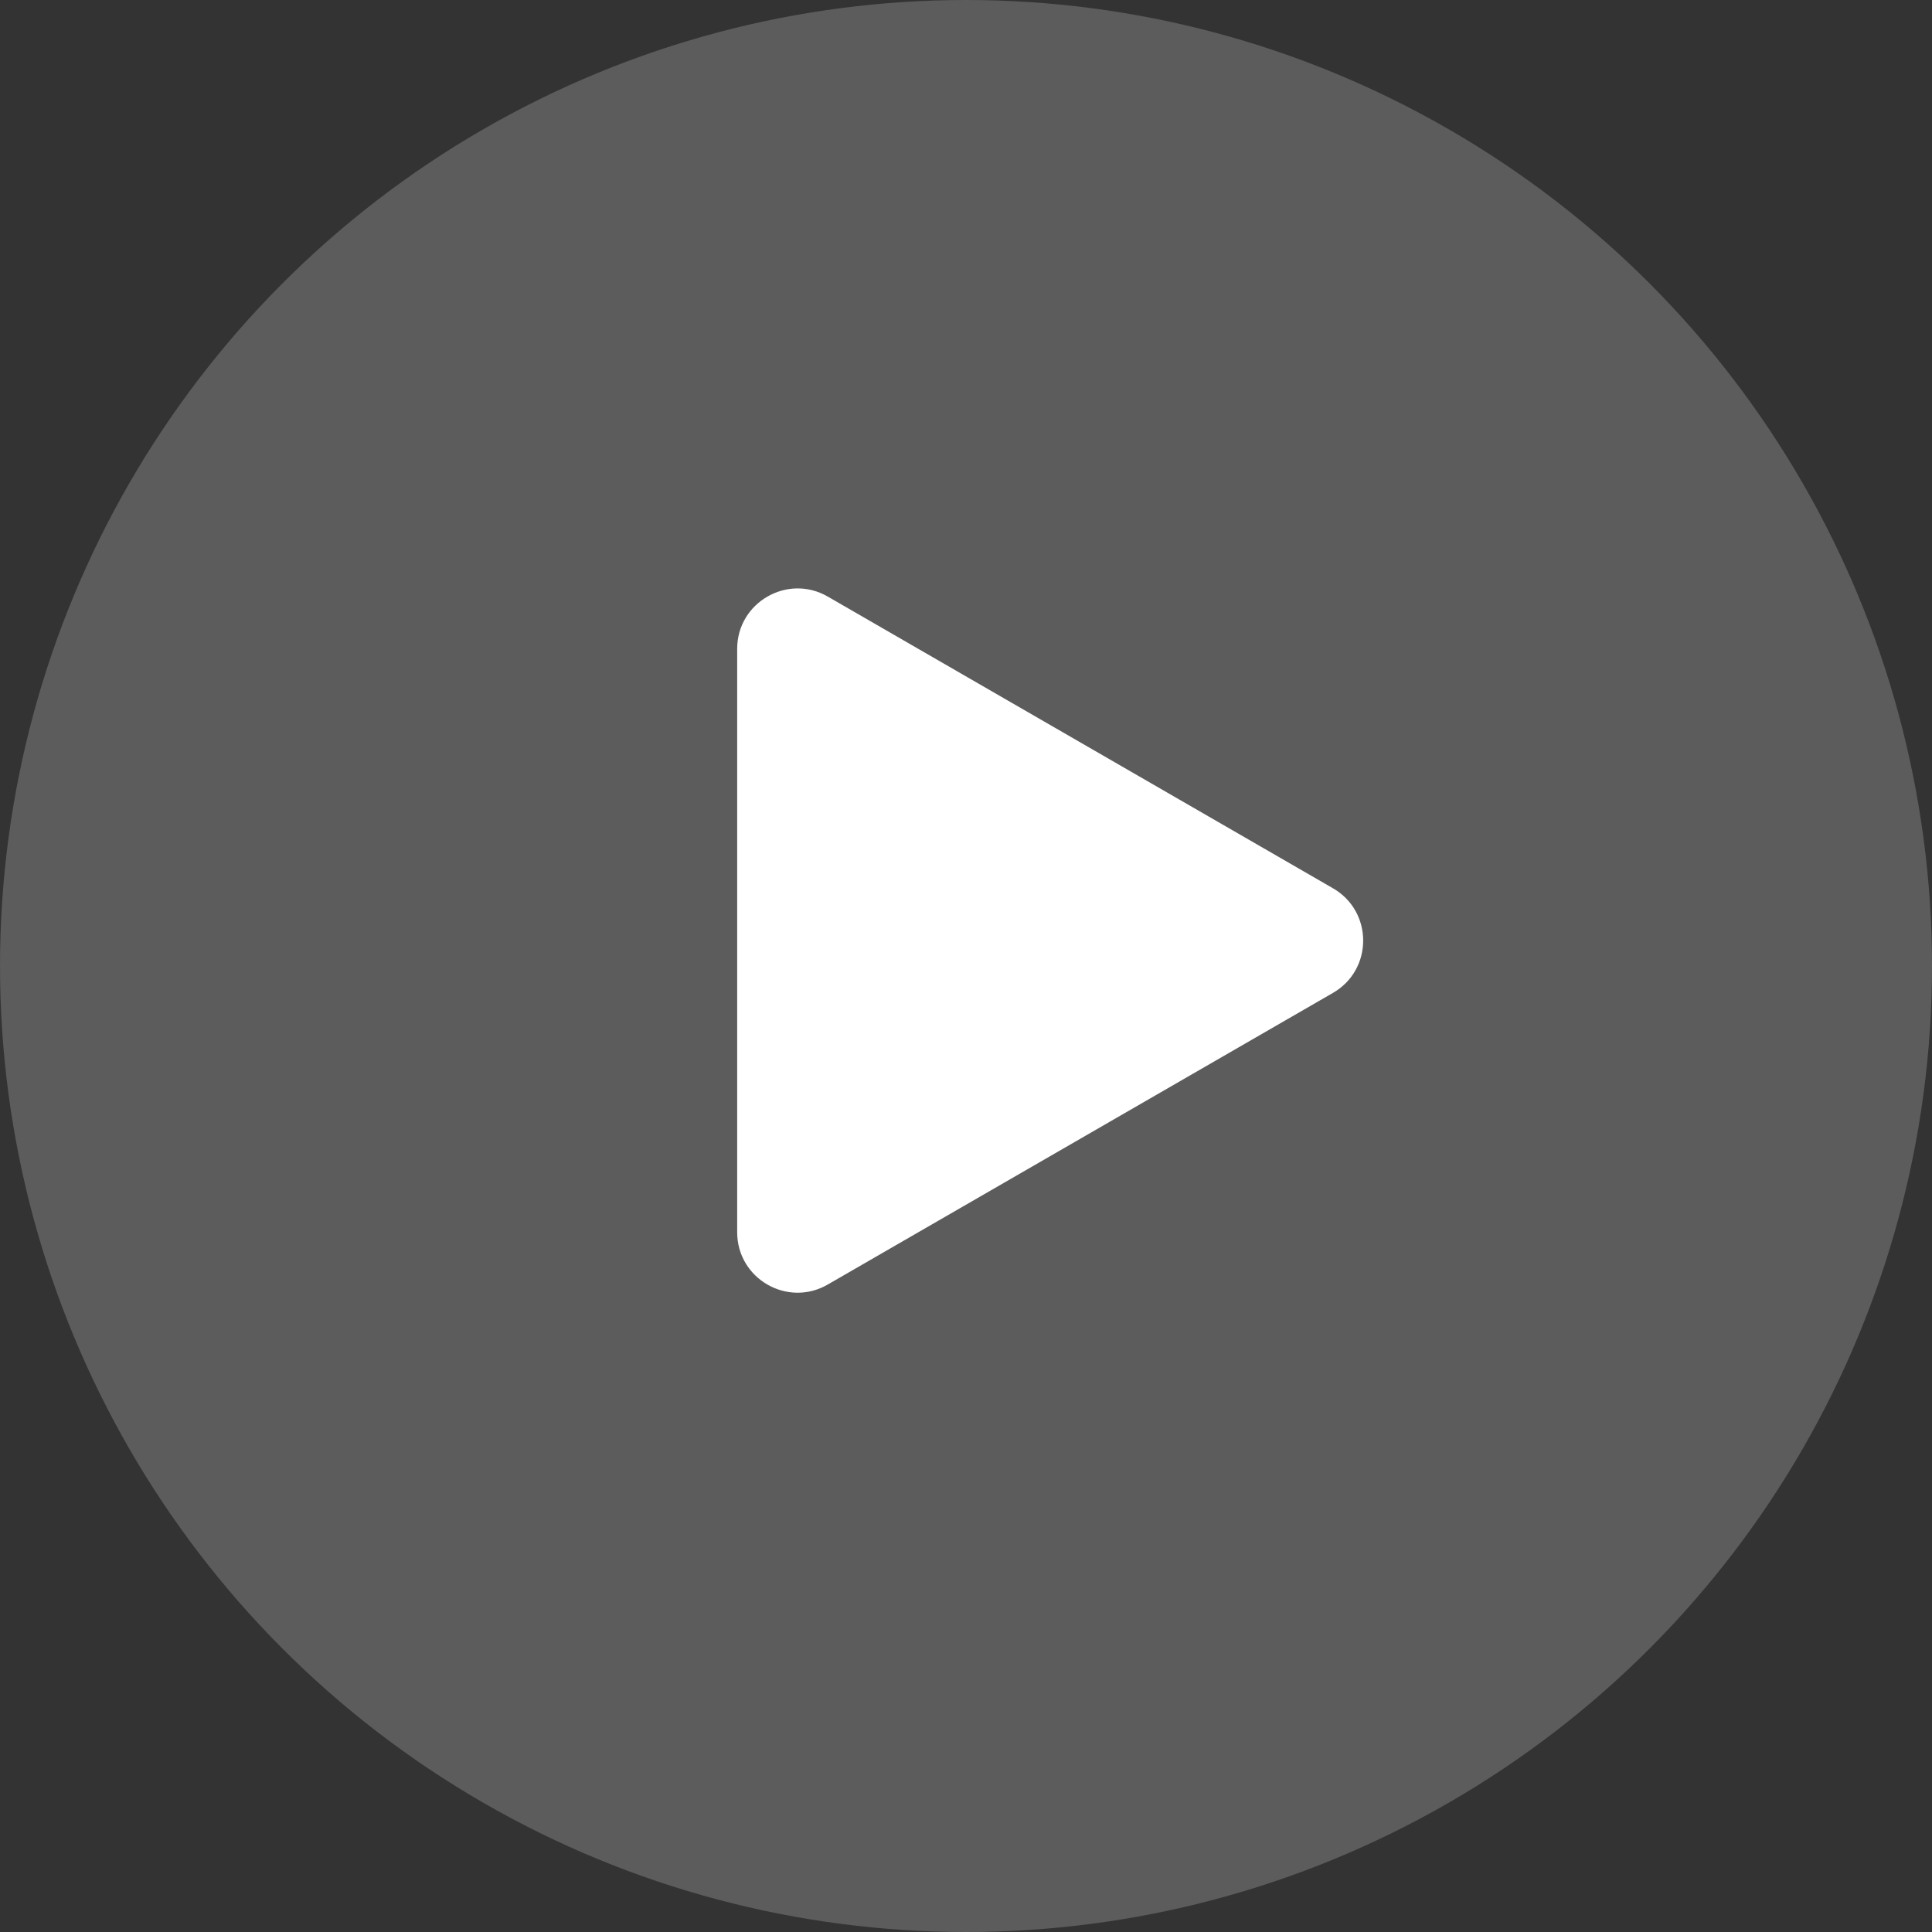
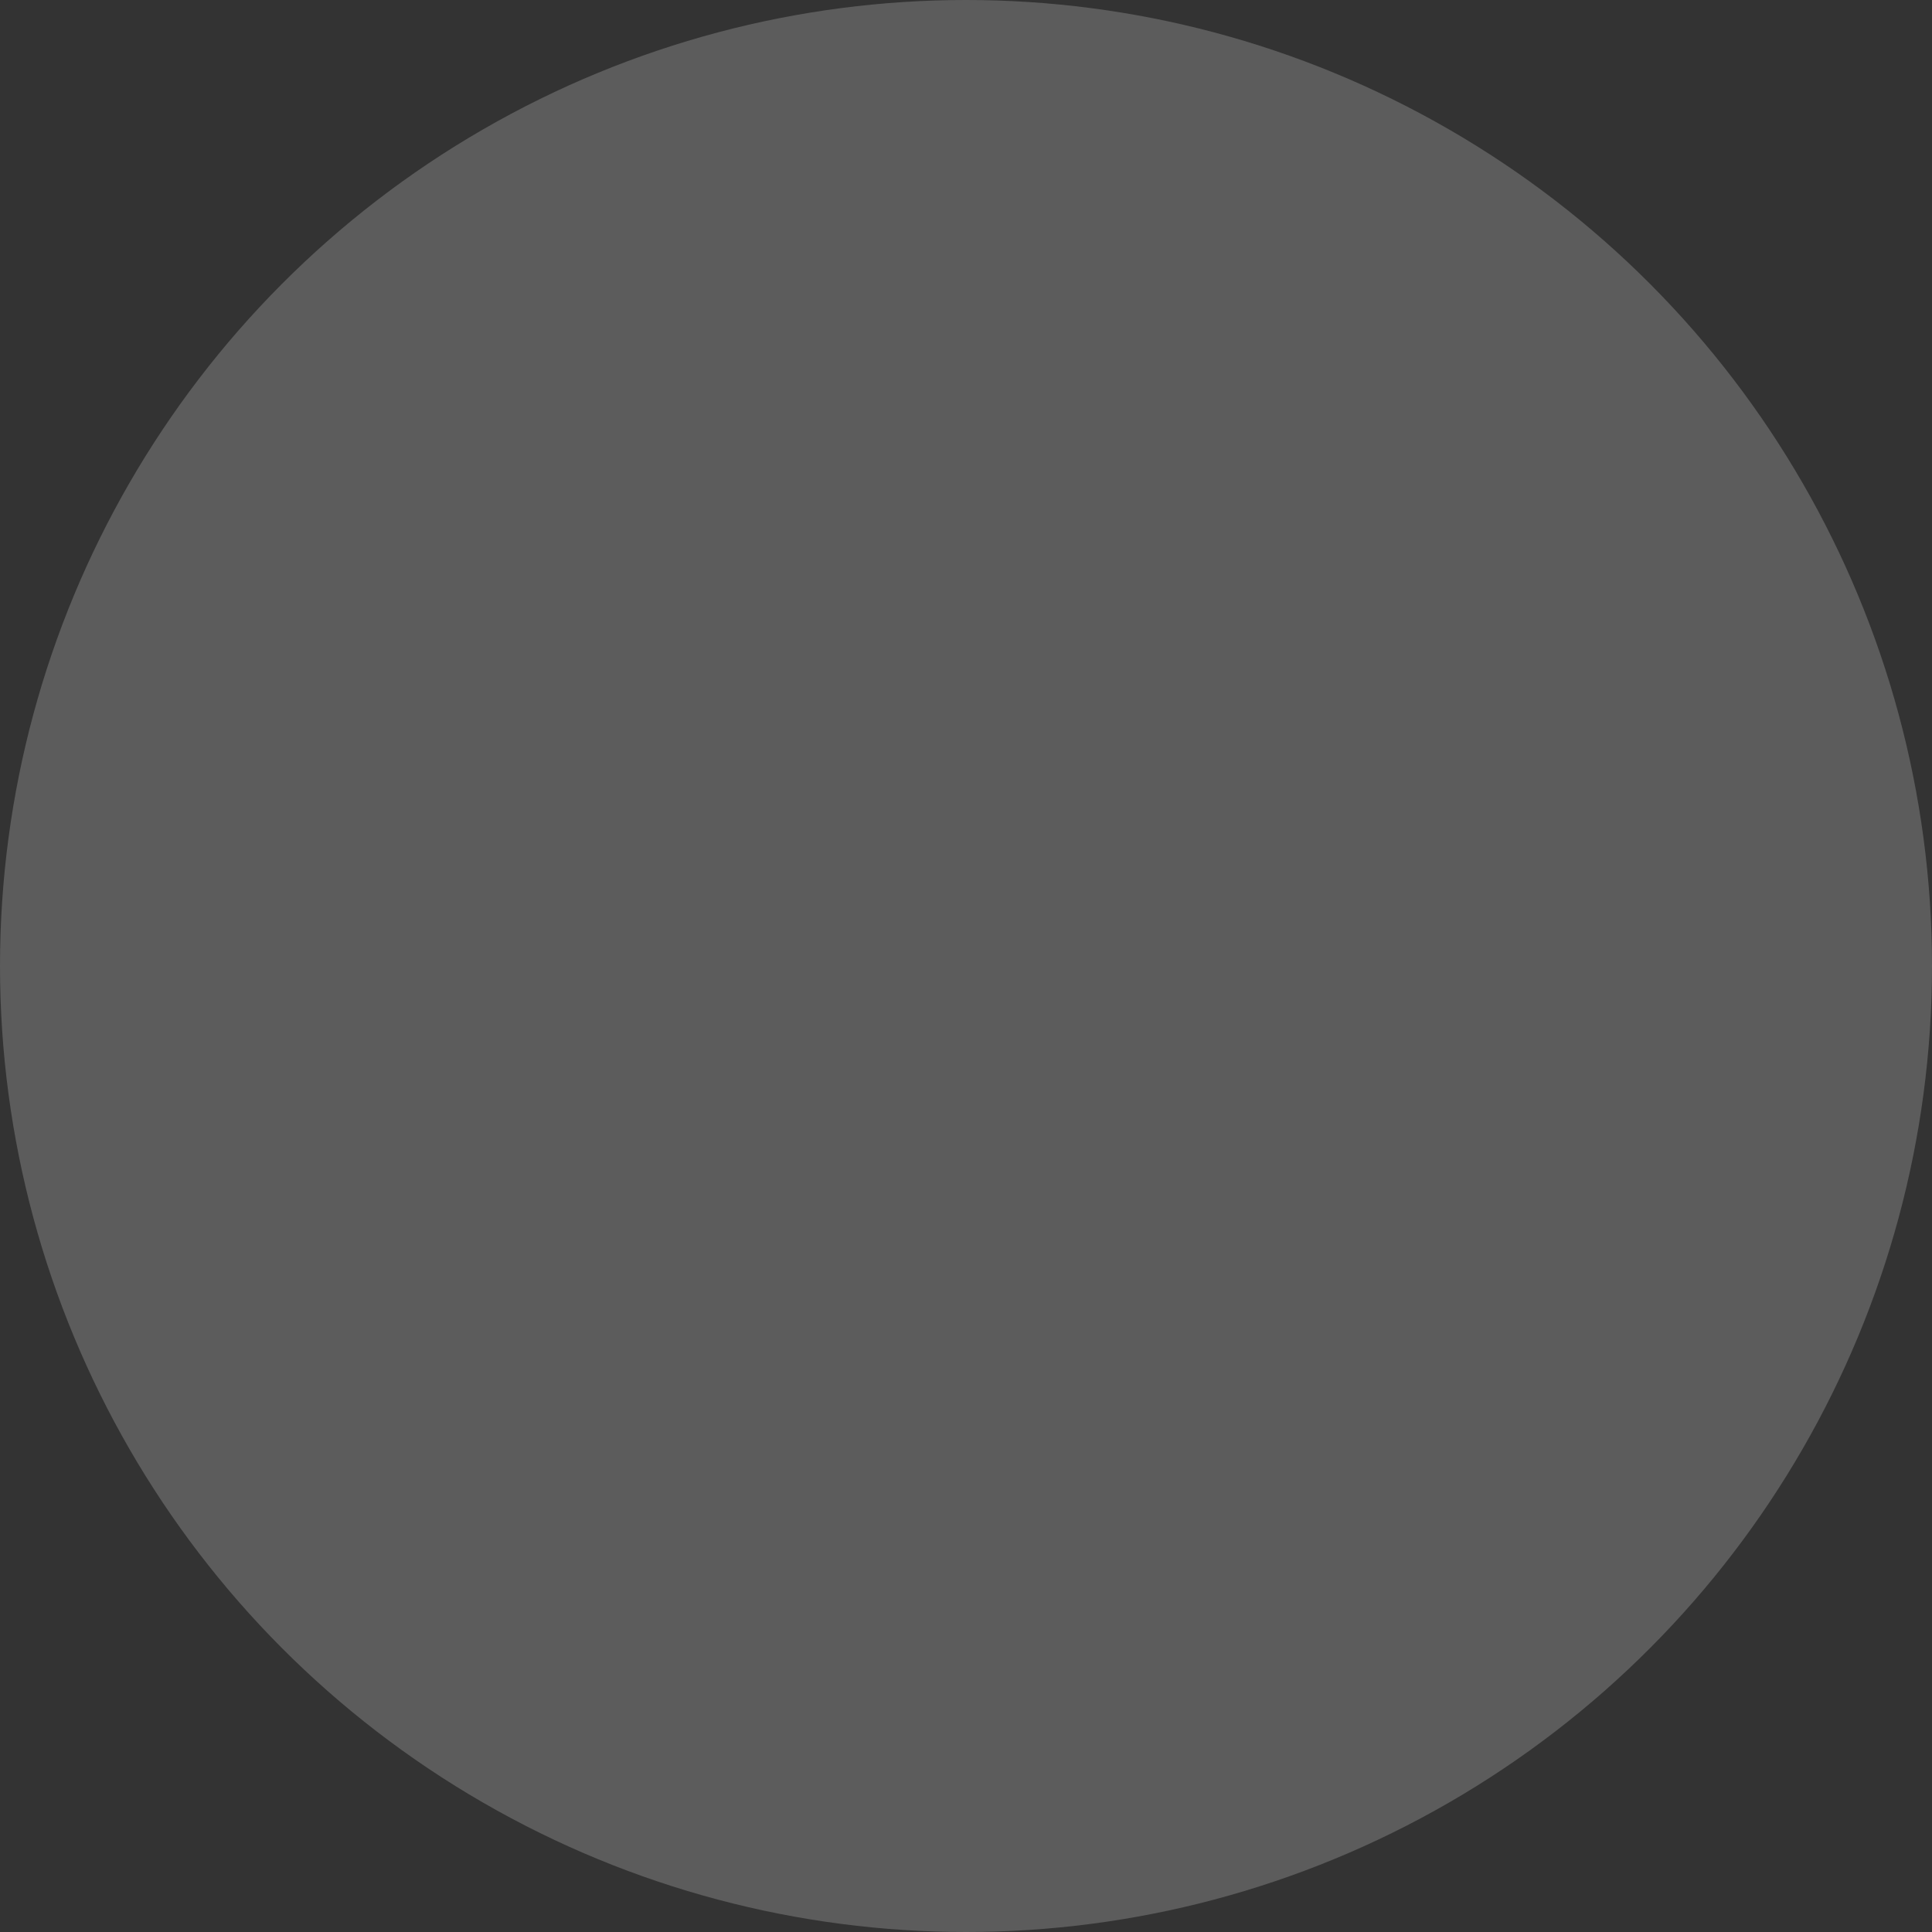
<svg xmlns="http://www.w3.org/2000/svg" width="32" height="32" viewBox="0 0 32 32" fill="none">
  <rect x="0" y="0" width="32" height="32" fill="#333333" stroke="none" />
  <circle cx="16" cy="16" r="16" fill="white" fill-opacity="0.2" />
-   <path d="M22.079 14.713C22.745 15.098 22.745 16.06 22.079 16.445L13.71 21.276C13.044 21.661 12.21 21.18 12.21 20.41V10.747C12.21 9.978 13.044 9.497 13.71 9.881L22.079 14.713Z" fill="white" />
</svg>